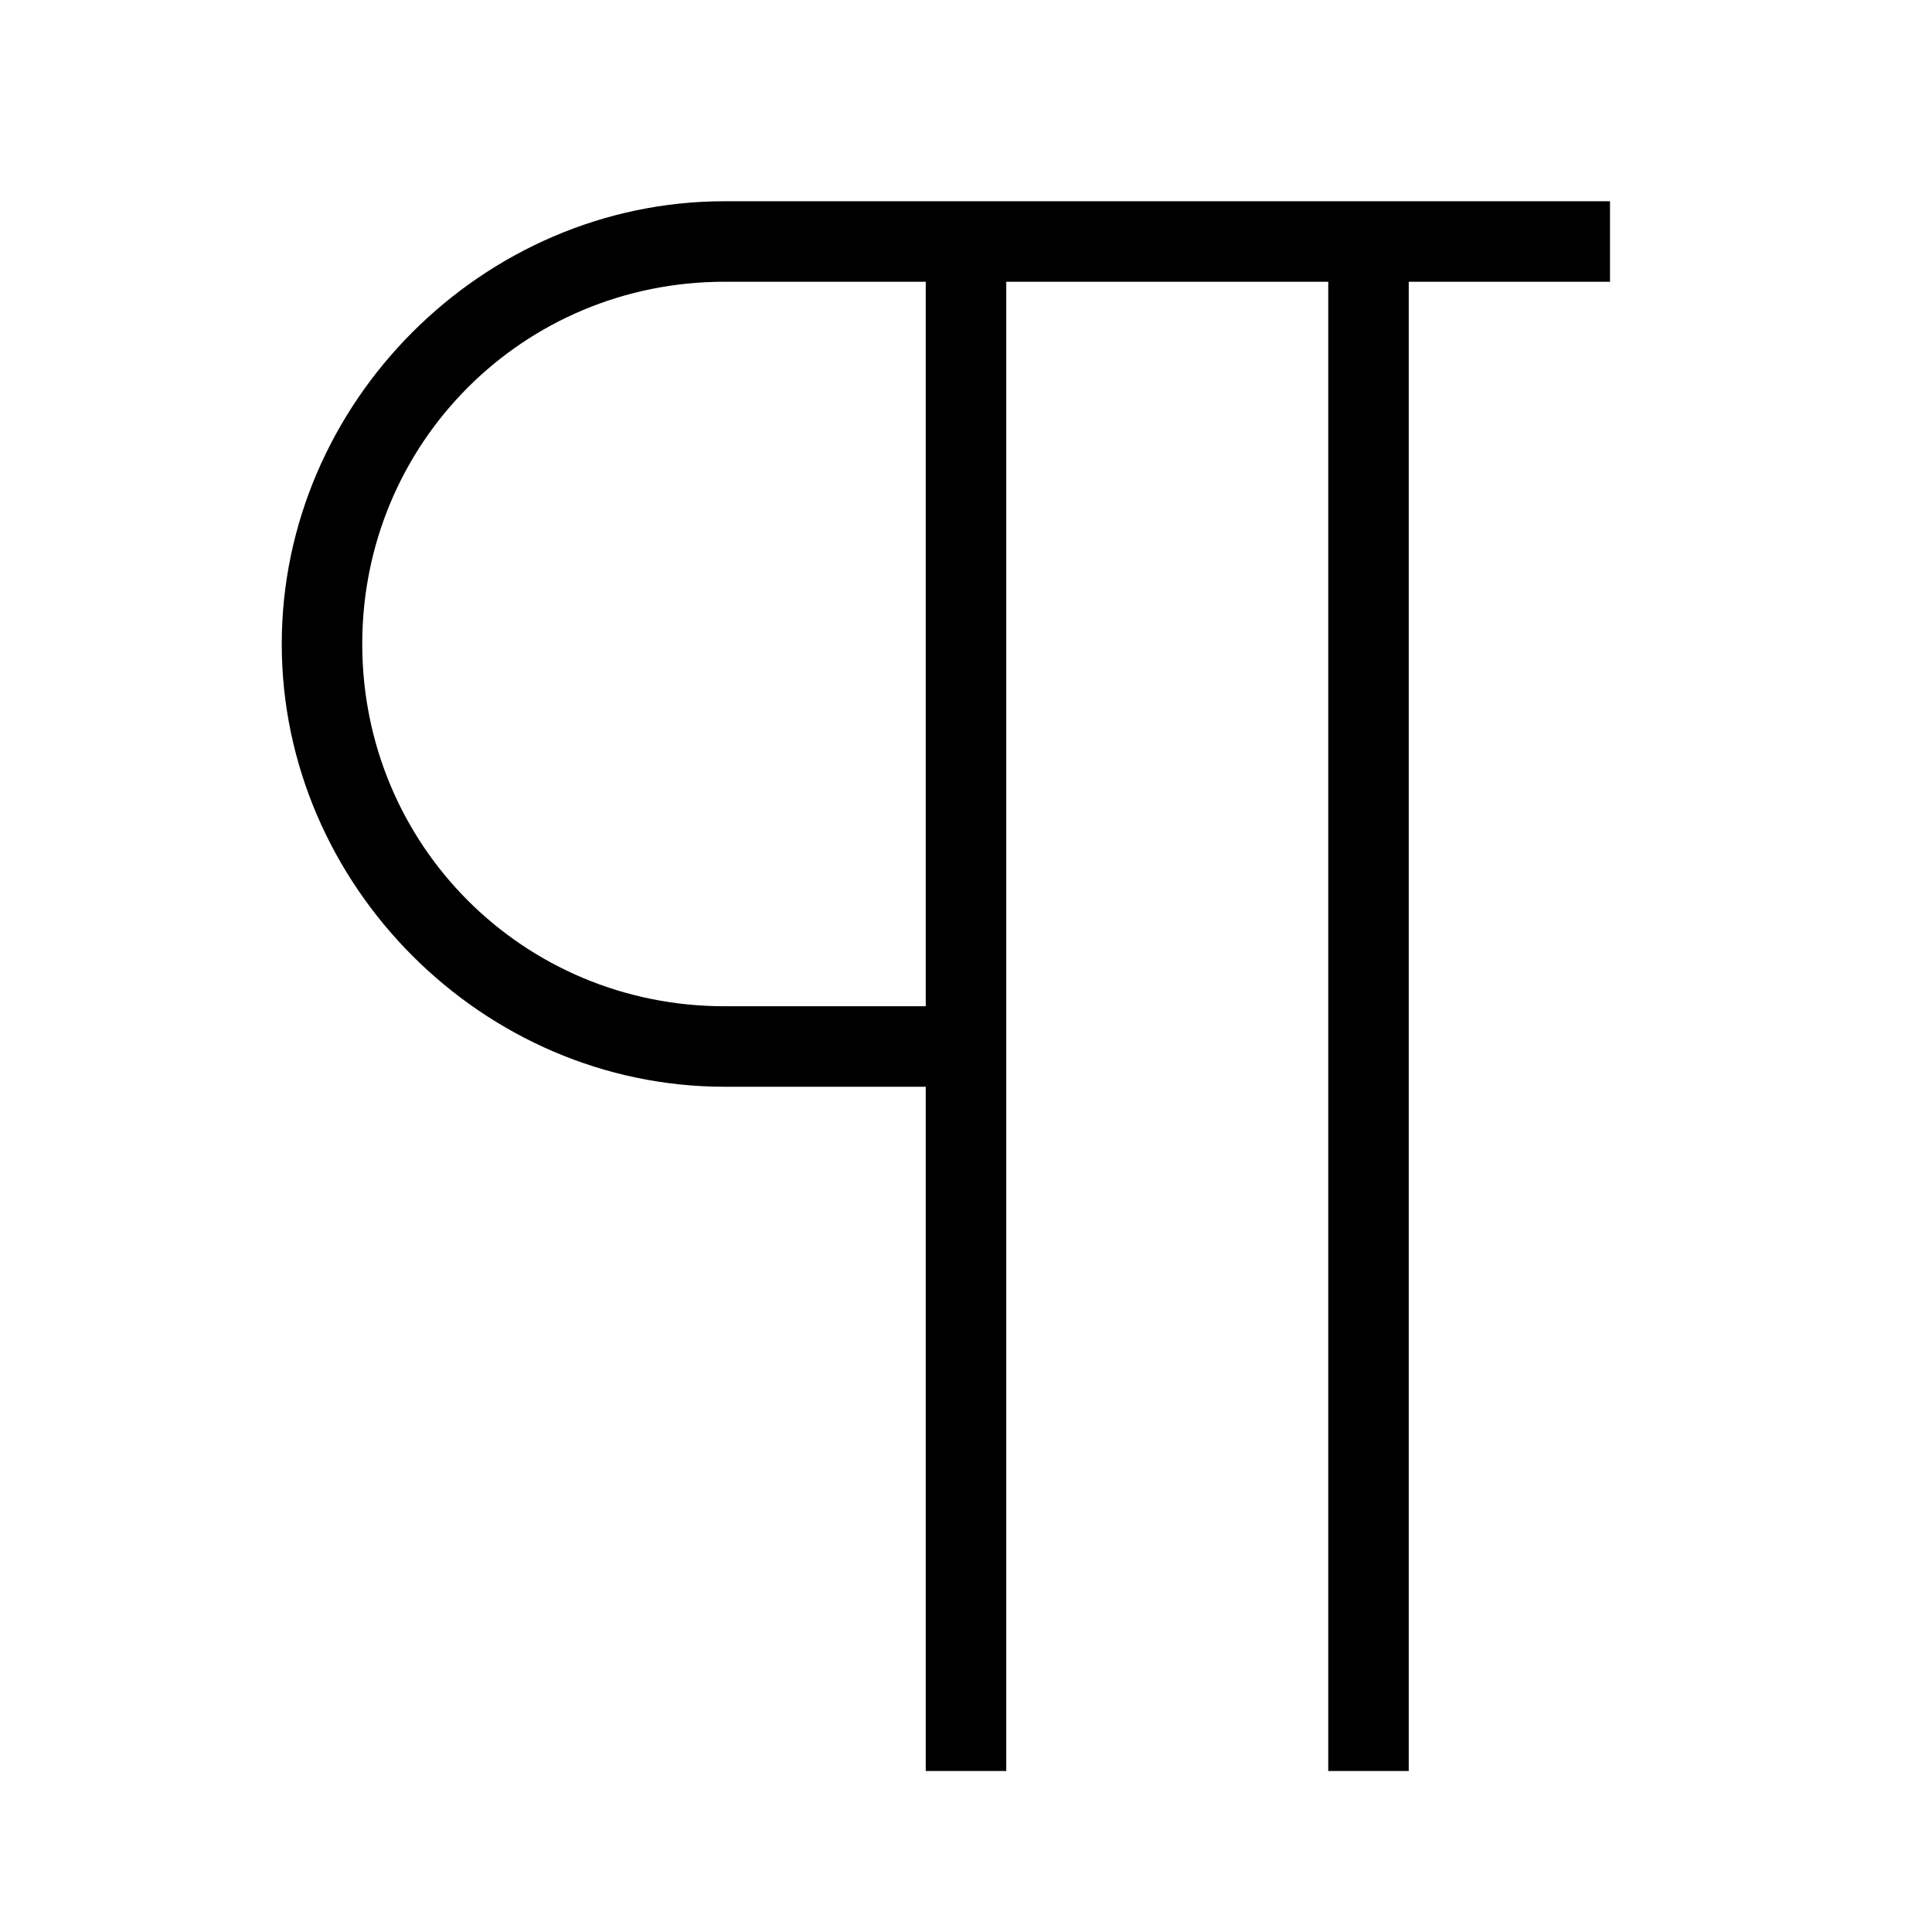
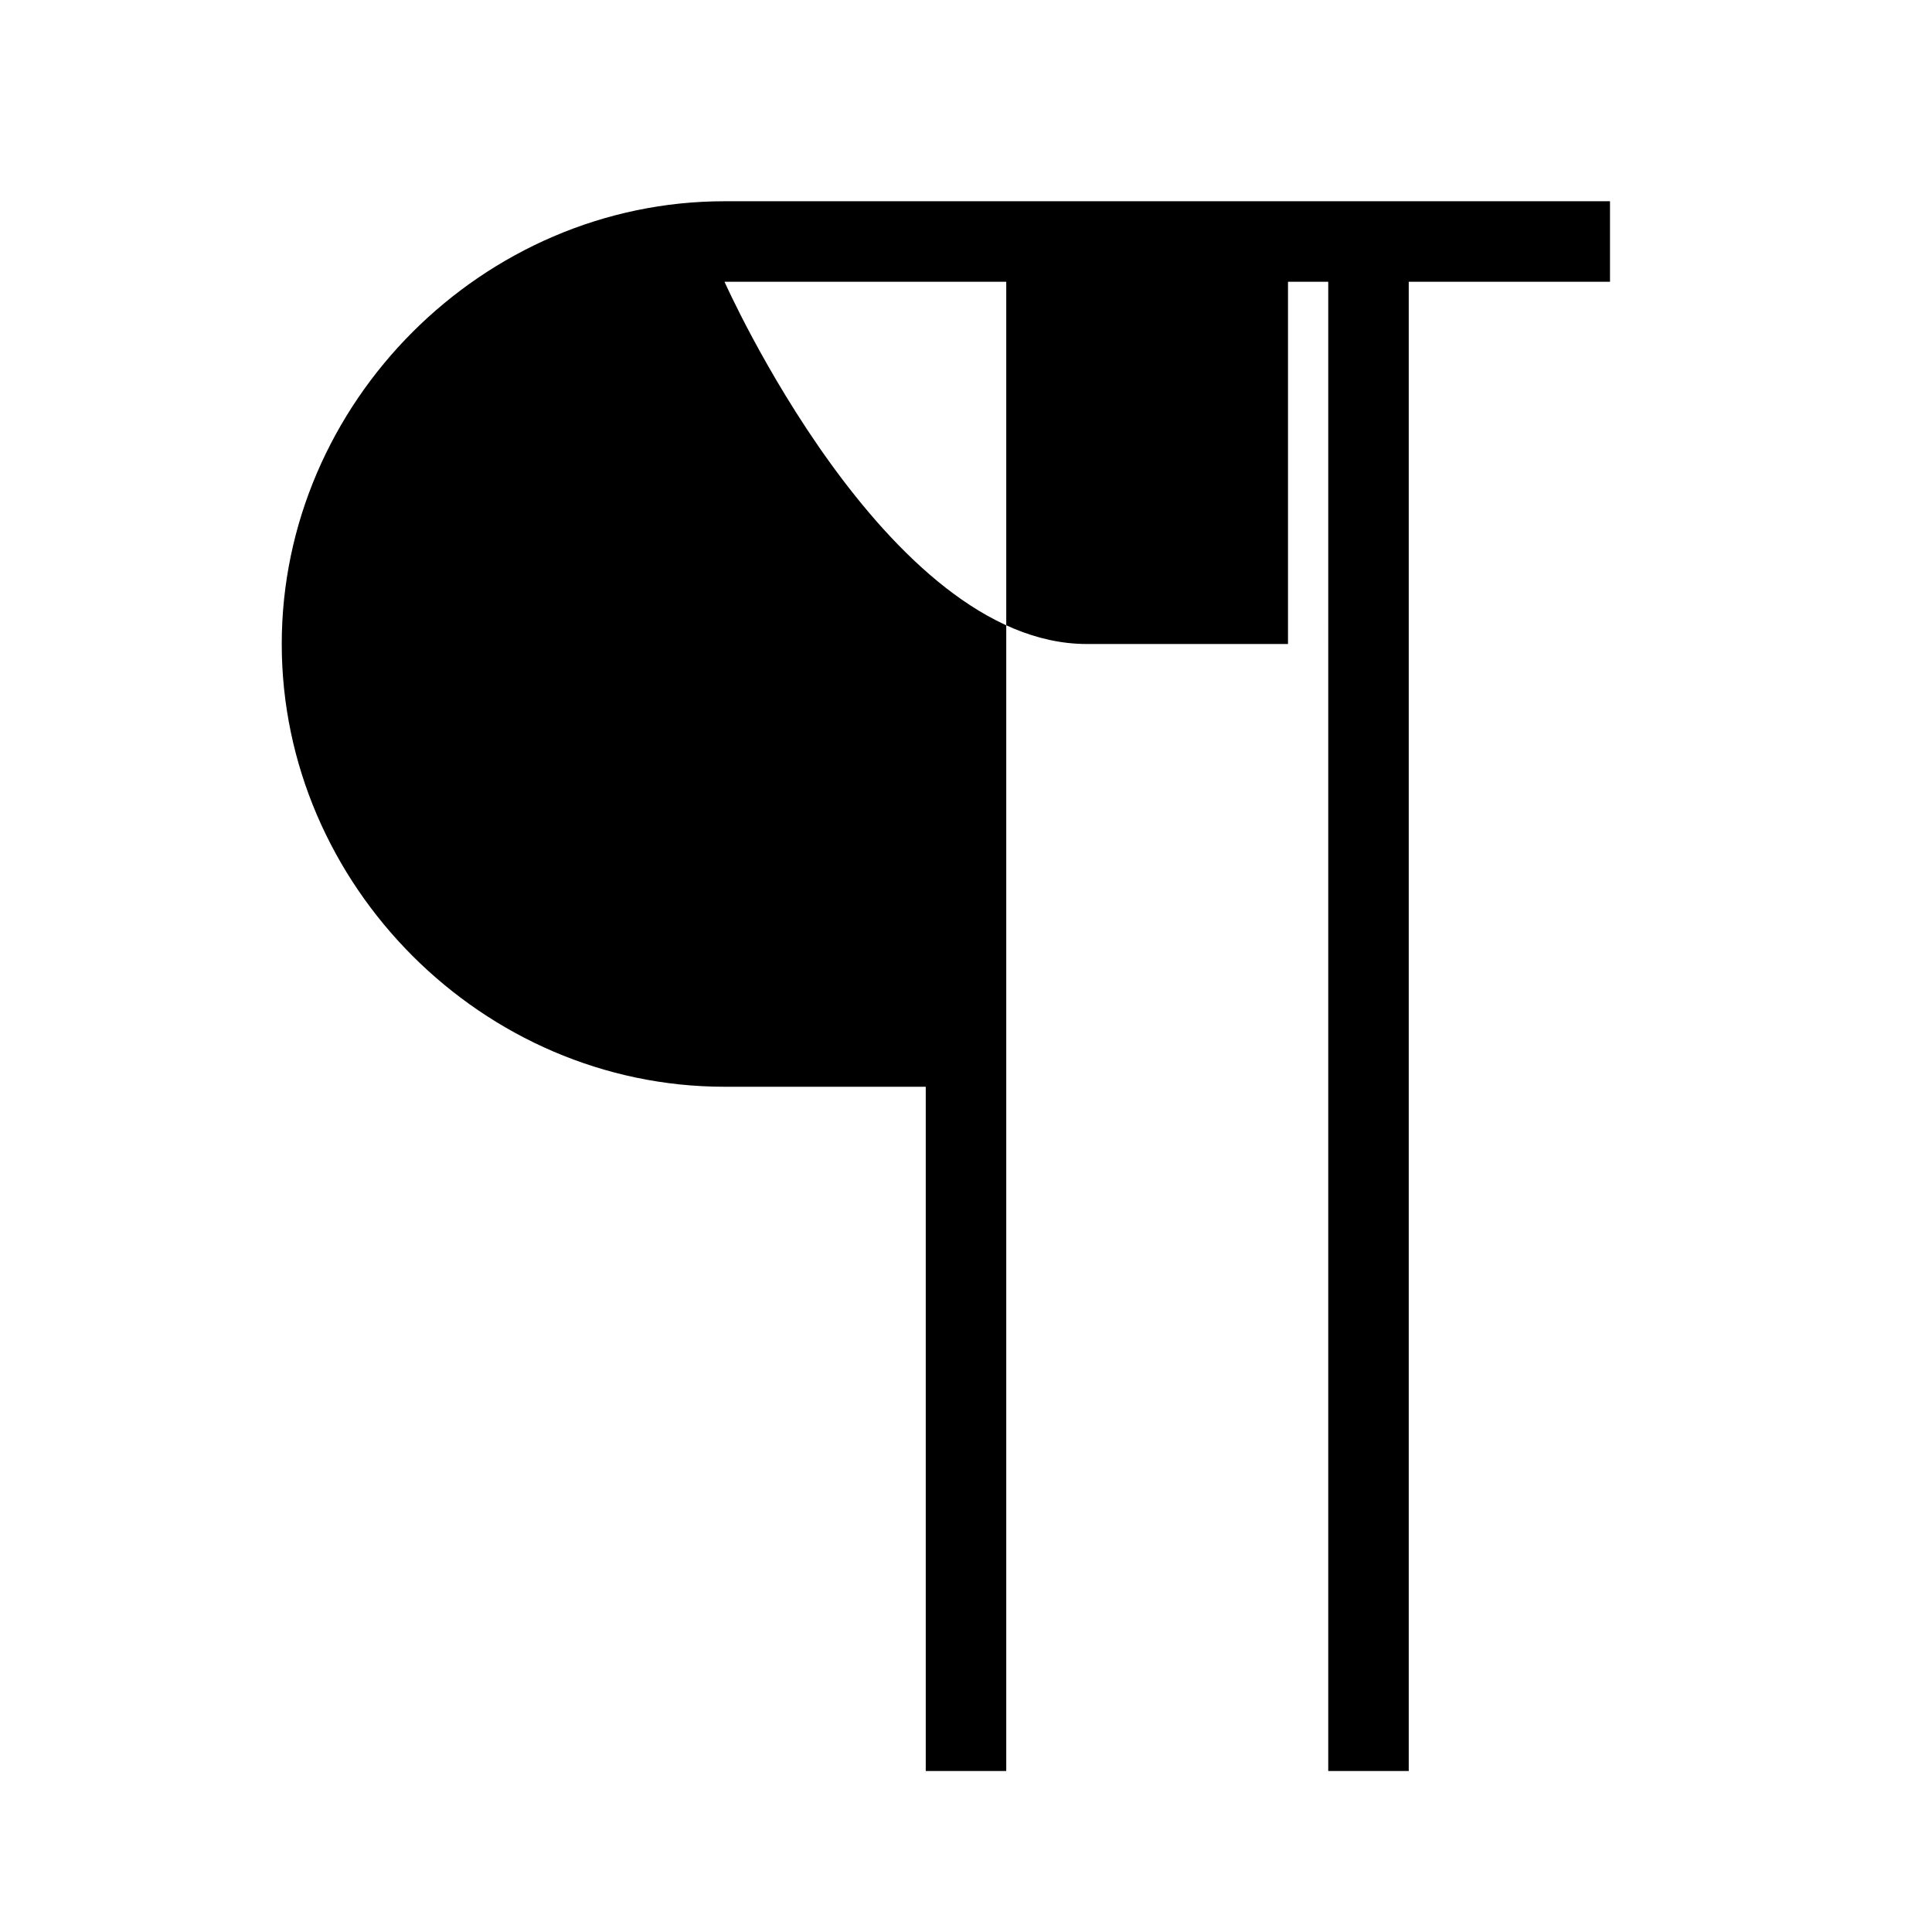
<svg xmlns="http://www.w3.org/2000/svg" id="Layer_2" viewBox="0 0 24 24">
  <g id="_1px">
    <g id="paragraph">
-       <rect id="light_textformatting_paragraph_background" width="24" height="24" style="fill:none;" />
-       <path id="Union-10" d="m12.5,22h-1v-8.5h-2.5c-3,0-5.5-2.5-5.5-5.5s2.5-5.5,5.5-5.5h11v1h-2.5v18.5h-1V3.5h-4v18.5ZM9,3.5c-2.5,0-4.5,2-4.5,4.5s2,4.5,4.5,4.5h2.5V3.5h-2.5Z" />
+       <path id="Union-10" d="m12.5,22h-1v-8.5h-2.5c-3,0-5.5-2.5-5.5-5.5s2.5-5.5,5.5-5.5h11v1h-2.5v18.5h-1V3.5h-4v18.5ZM9,3.5s2,4.5,4.5,4.5h2.5V3.5h-2.5Z" />
    </g>
  </g>
</svg>